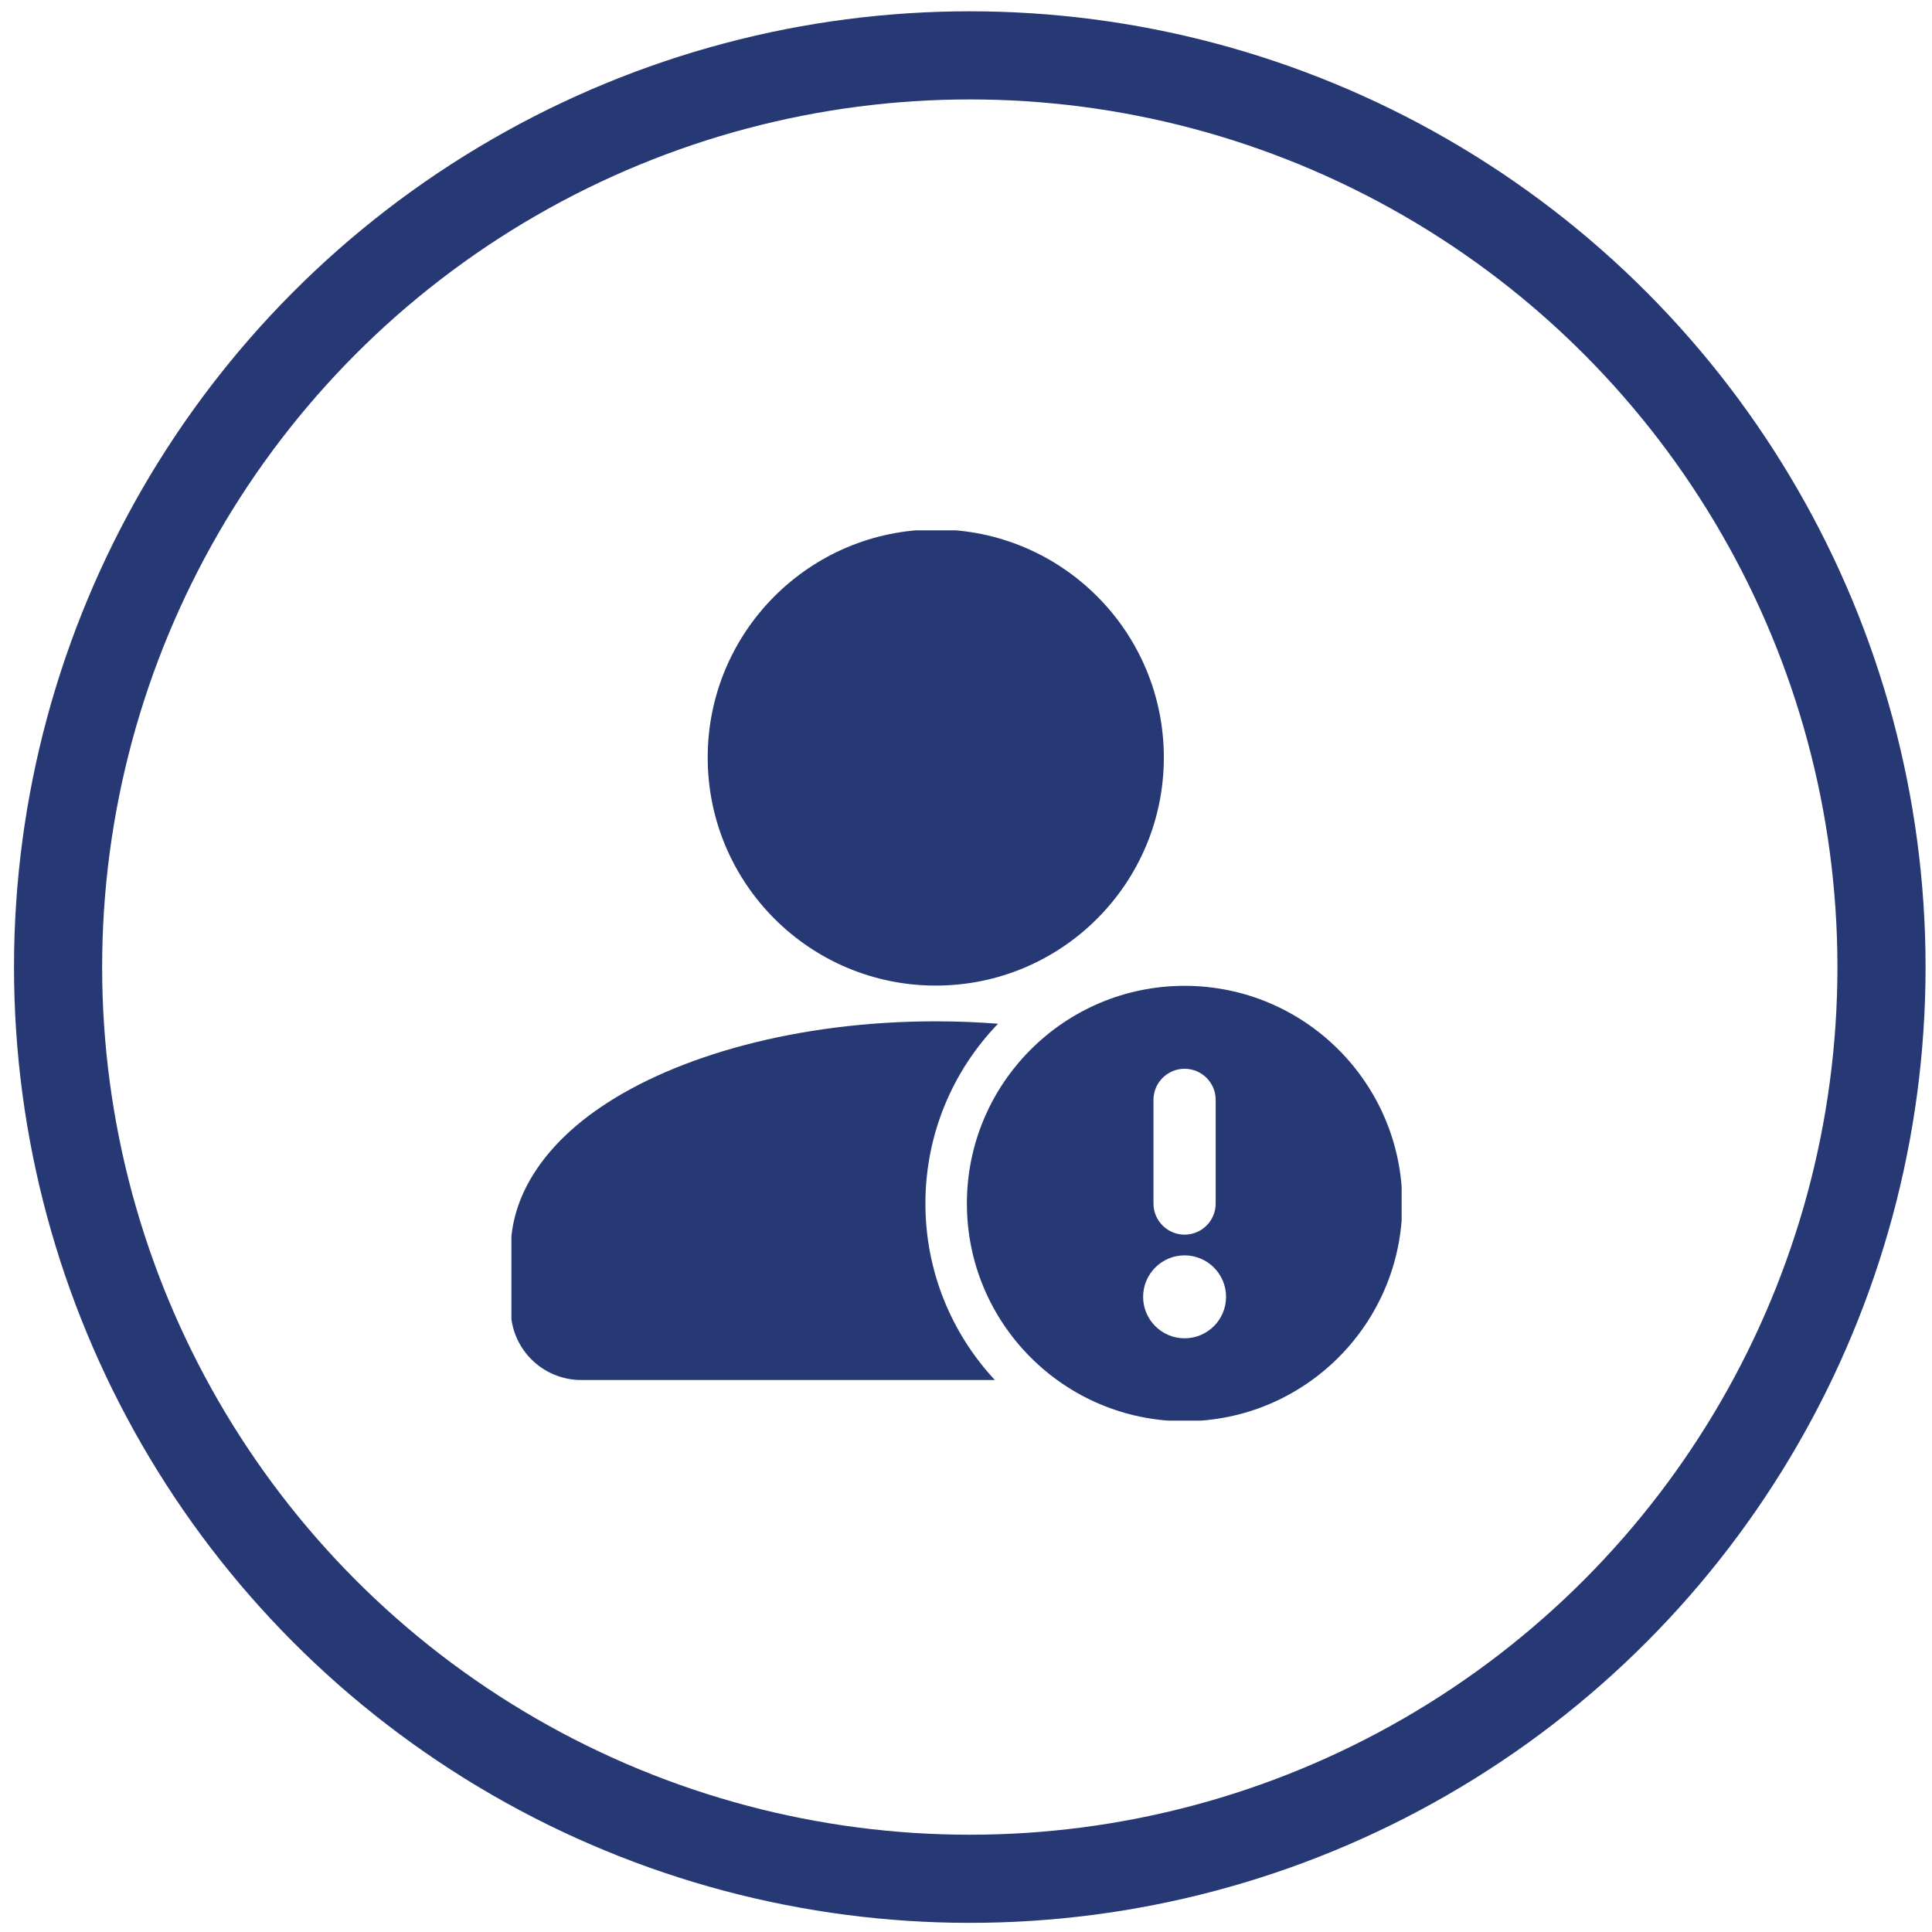
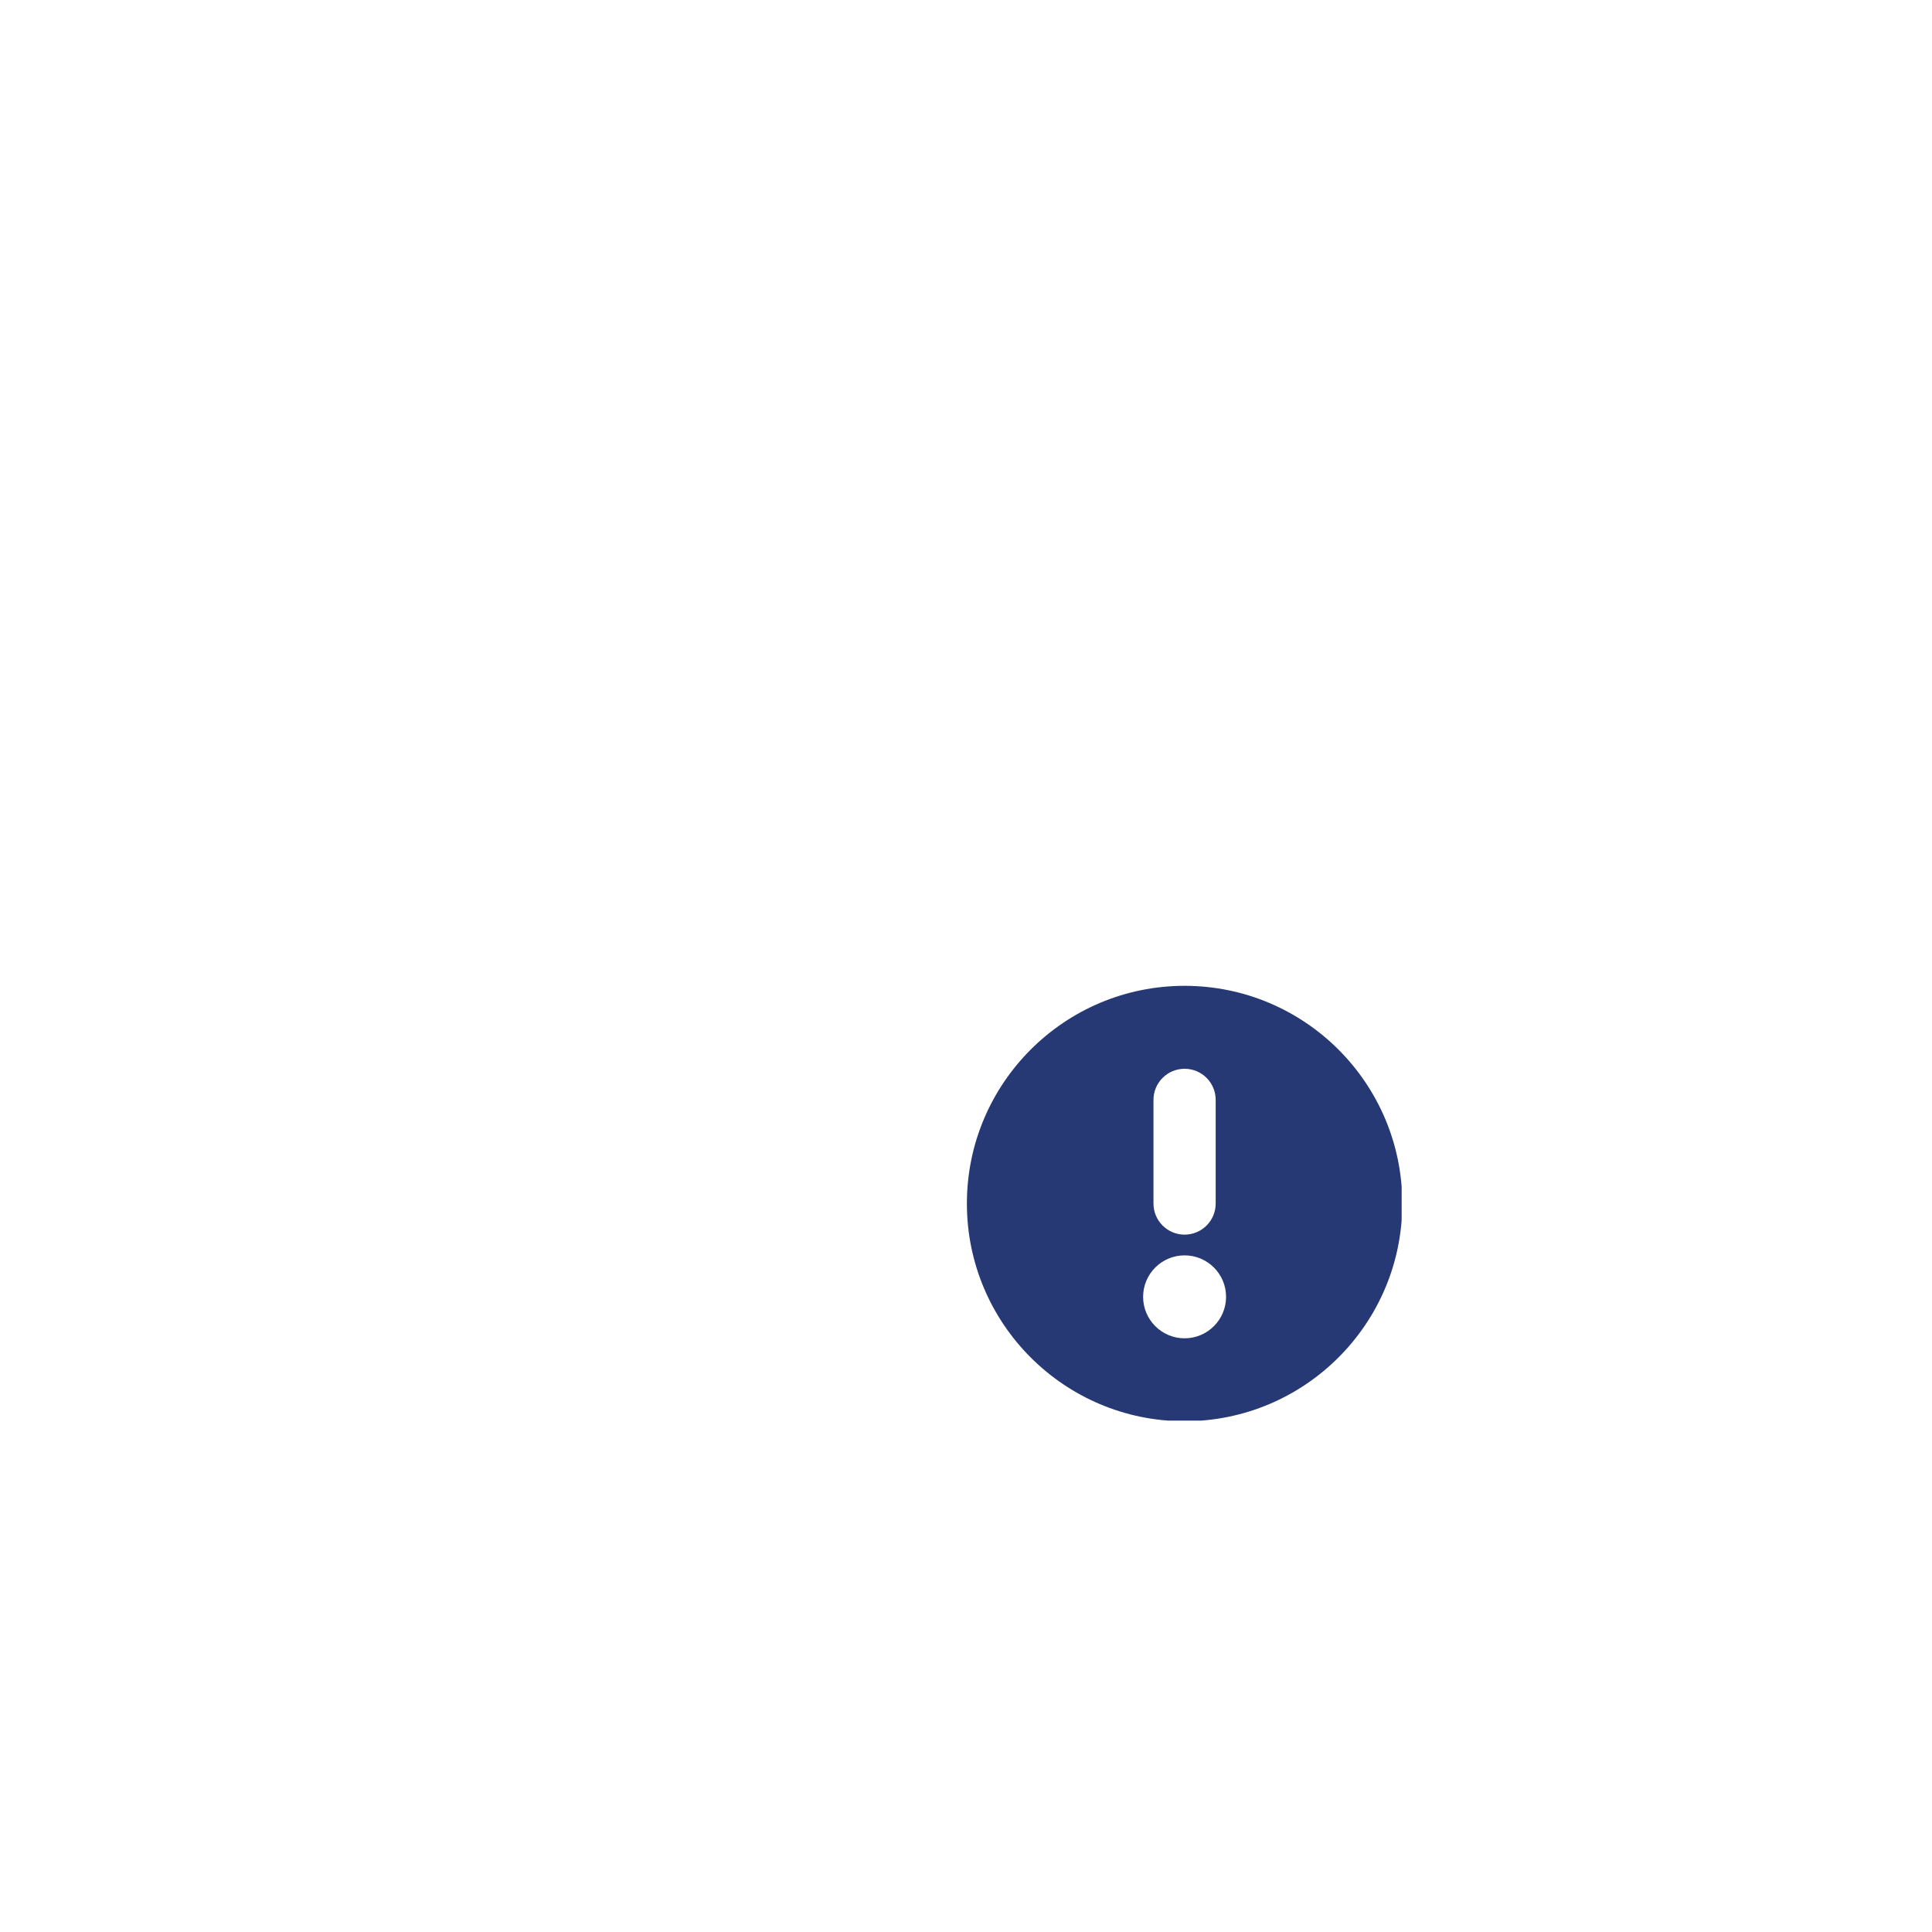
<svg xmlns="http://www.w3.org/2000/svg" width="102" height="102" viewBox="0 0 102 102" fill="none">
-   <circle cx="51.2" cy="51.057" r="48.134" stroke="#263974" stroke-width="4.653" />
  <g clip-path="url(#clip0_1369_14367)">
-     <path d="M49.404 52.034C56.054 52.034 61.445 46.643 61.445 39.993C61.445 33.343 56.054 27.953 49.404 27.953C42.754 27.953 37.363 33.343 37.363 39.993C37.363 46.643 42.754 52.034 49.404 52.034Z" fill="#263974" />
-     <path fill-rule="evenodd" clip-rule="evenodd" d="M52.524 72.858C50.249 70.415 48.857 67.14 48.857 63.541C48.857 59.856 50.317 56.509 52.691 54.048C51.618 53.965 50.521 53.921 49.404 53.921C42.132 53.921 35.693 55.741 31.696 58.466C28.646 60.546 26.965 63.188 26.965 65.962V69.136C26.965 70.124 27.357 71.072 28.055 71.768C28.753 72.466 29.699 72.858 30.686 72.858H52.524Z" fill="#263974" />
    <path fill-rule="evenodd" clip-rule="evenodd" d="M62.54 52.047C56.196 52.047 51.047 57.196 51.047 63.541C51.047 69.885 56.196 75.034 62.54 75.034C68.885 75.034 74.034 69.885 74.034 63.541C74.034 57.196 68.885 52.047 62.54 52.047ZM62.54 70.656C61.332 70.656 60.351 69.675 60.351 68.467C60.351 67.258 61.332 66.277 62.54 66.277C63.749 66.277 64.73 67.258 64.73 68.467C64.73 69.675 63.749 70.656 62.54 70.656ZM64.182 63.541V58.068C64.182 57.161 63.447 56.426 62.54 56.426C61.634 56.426 60.898 57.161 60.898 58.068V63.541C60.898 64.447 61.634 65.183 62.54 65.183C63.447 65.183 64.182 64.447 64.182 63.541Z" fill="#263974" />
  </g>
  <defs>
    <clipPath id="clip0_1369_14367">
      <rect width="47" height="47" fill="white" transform="translate(27 28)" />
    </clipPath>
  </defs>
</svg>